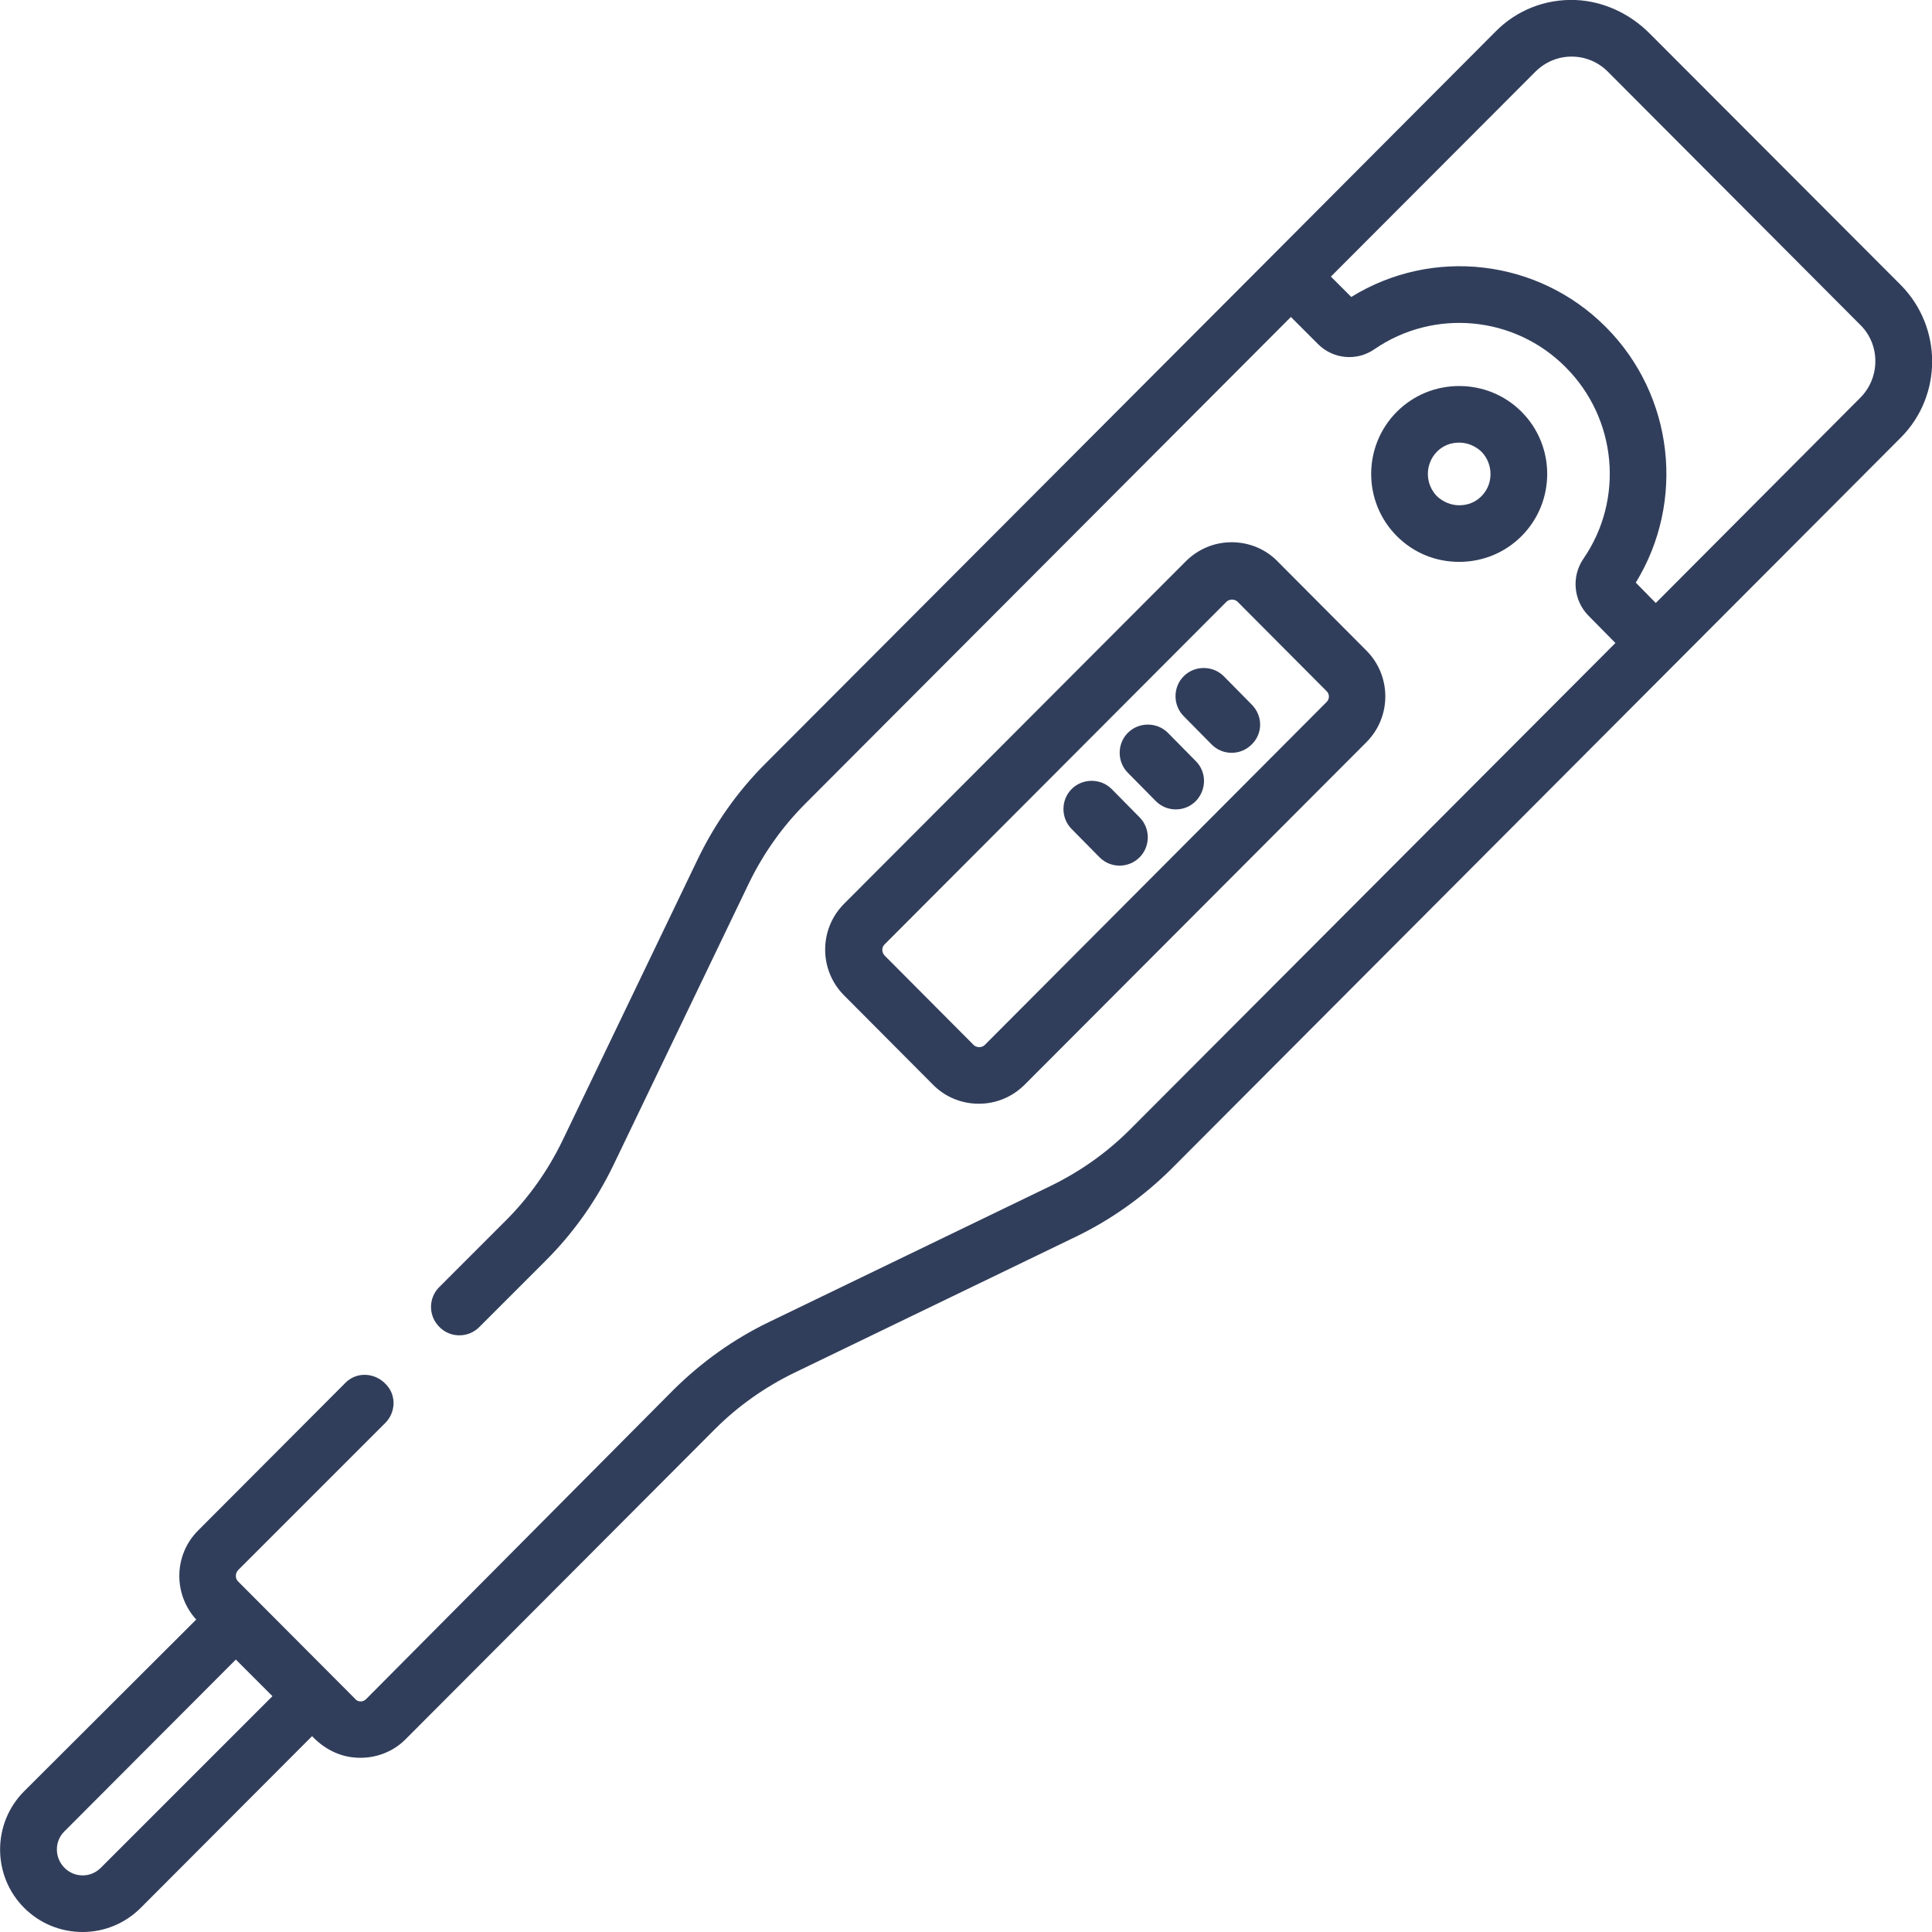
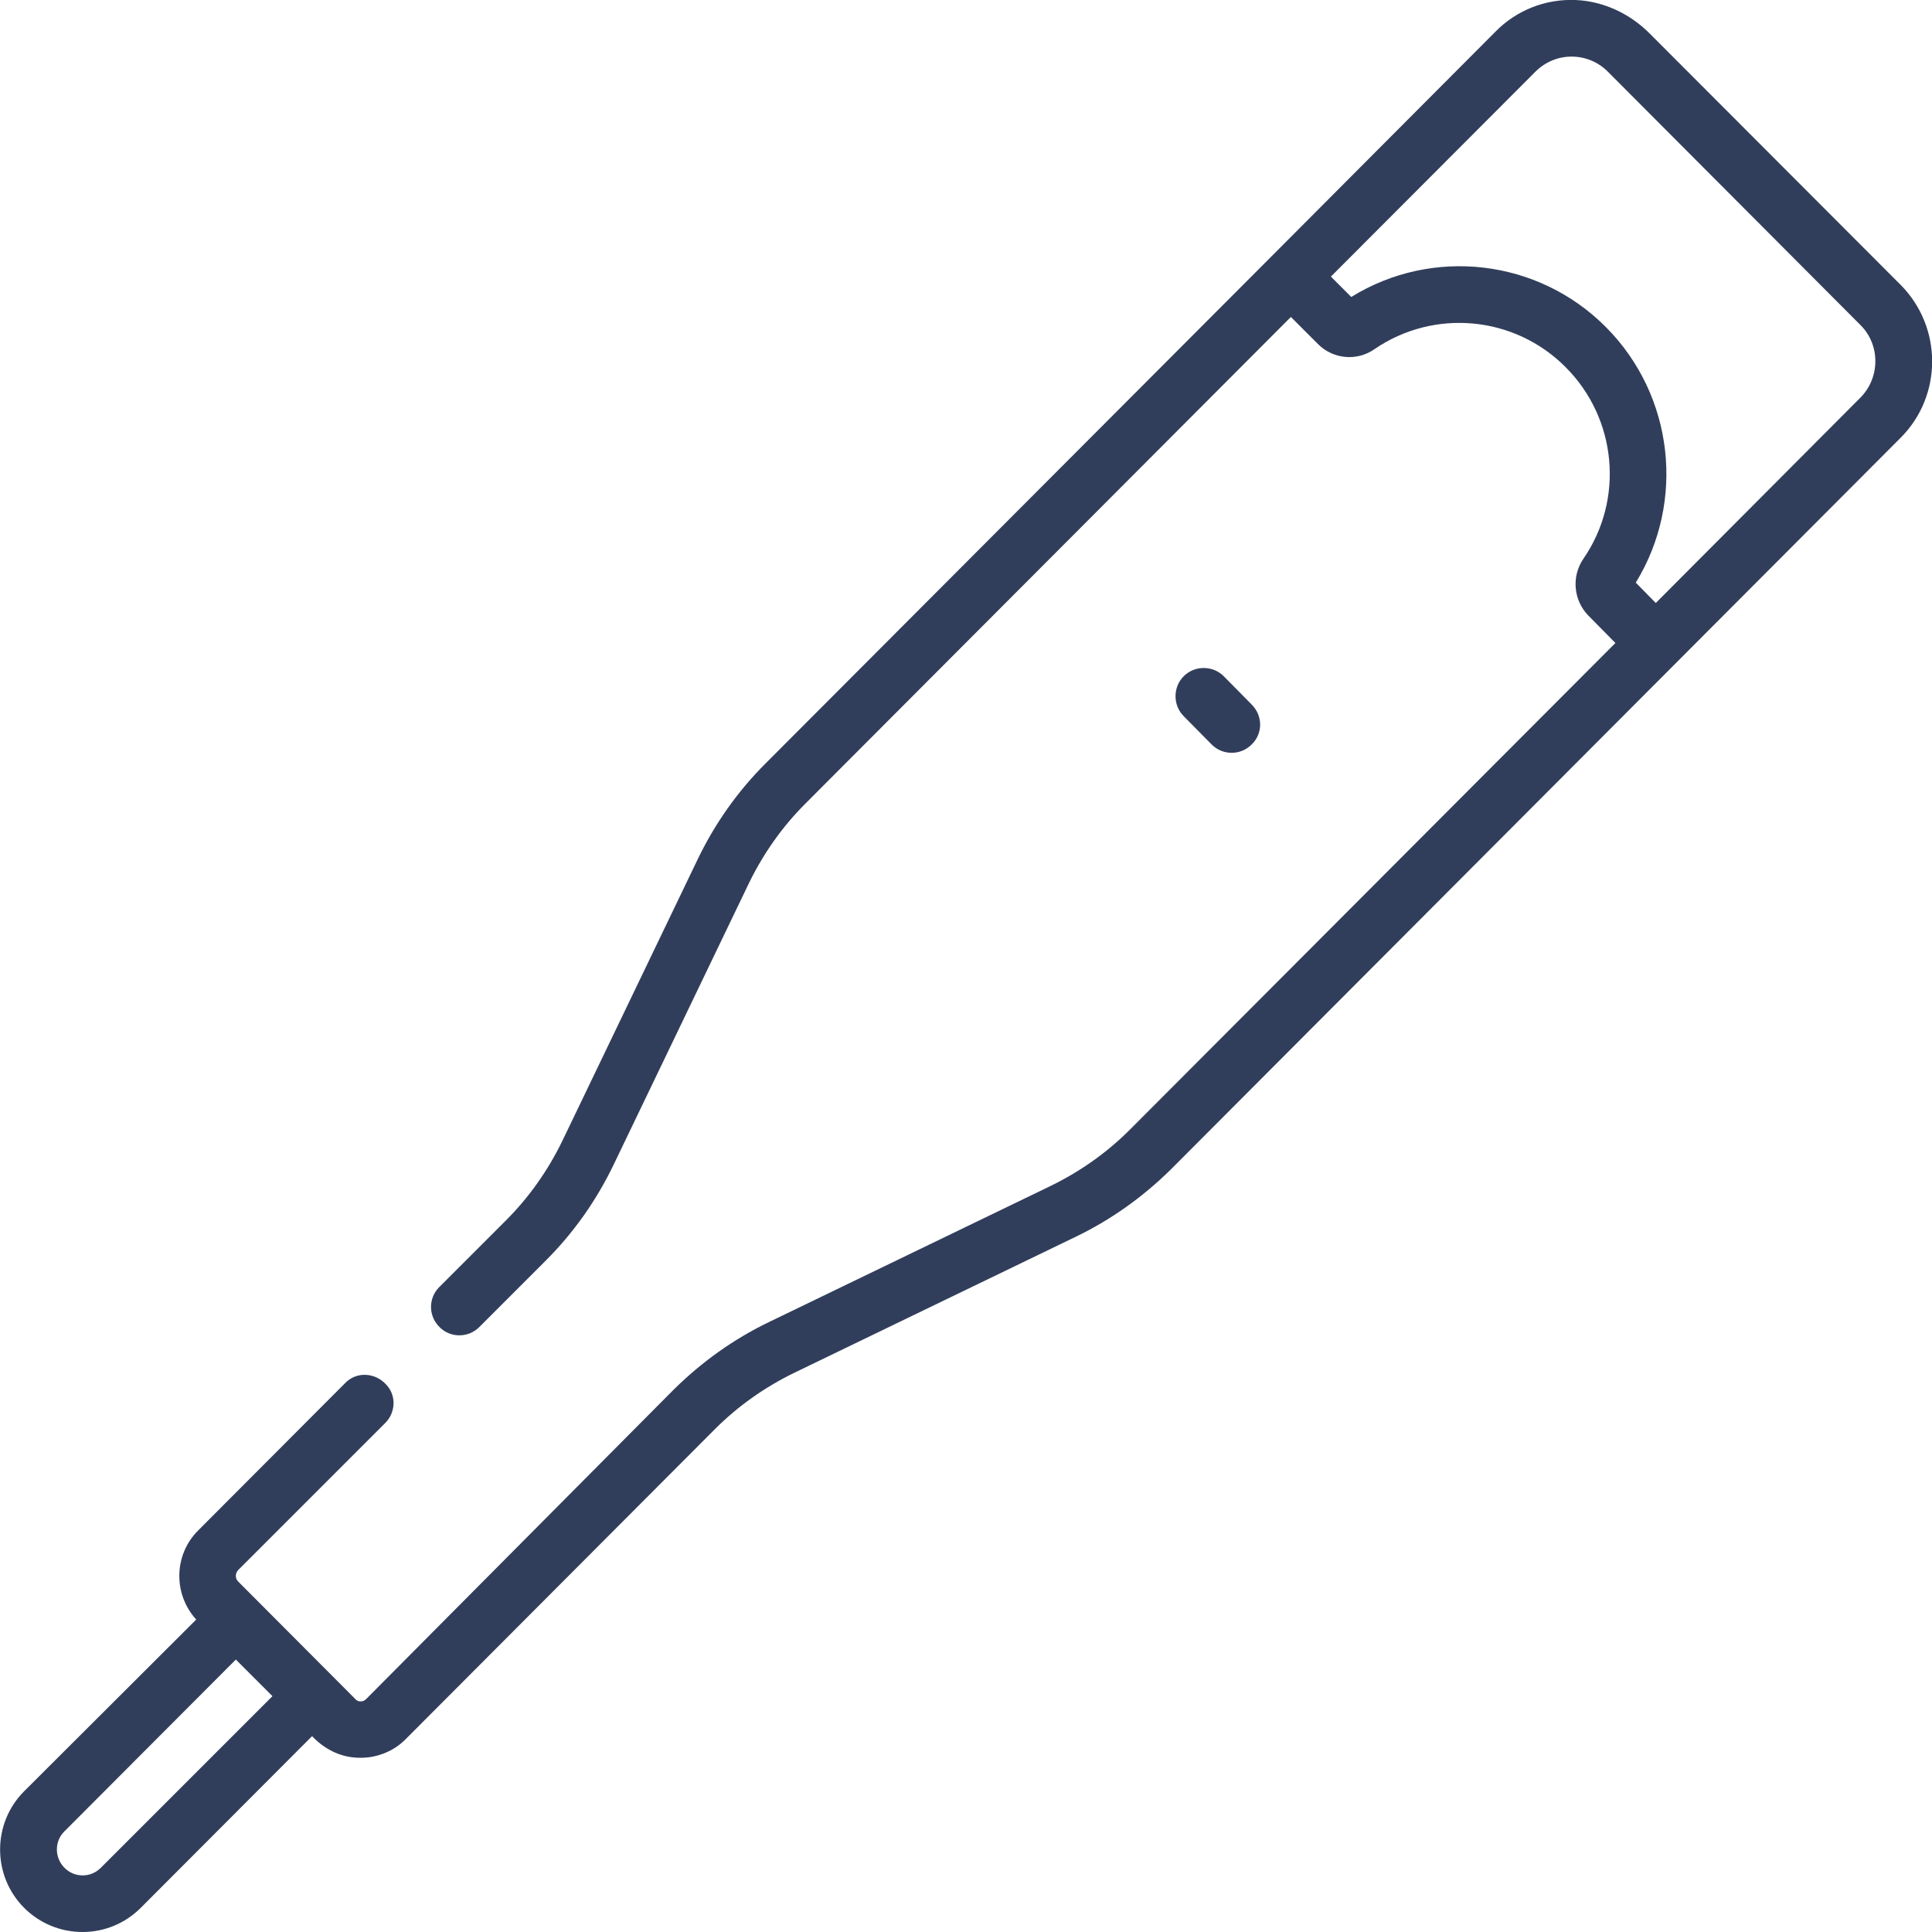
<svg xmlns="http://www.w3.org/2000/svg" version="1.1" id="Layer_1" x="0px" y="0px" viewBox="0 0 512 512" style="enable-background:new 0 0 512 512;" xml:space="preserve">
  <style type="text/css">
	.st0{fill:#313E5B;}
</style>
  <g>
    <g>
-       <path class="st0" d="M403.2,109.1c-4.4-4.4-10.3-6.8-16.5-6.8c-6.2,0-12.1,2.4-16.5,6.8c-9.1,9.1-9.1,23.9,0,33    c4.4,4.4,10.2,6.8,16.5,6.8c6.2,0,12.1-2.4,16.5-6.8C412.3,133,412.3,118.2,403.2,109.1z M392.6,131.5c-1.6,1.6-3.6,2.4-5.9,2.4    c-2.2,0-4.3-0.9-5.9-2.4c-3.2-3.3-3.2-8.5,0-11.8c1.6-1.6,3.6-2.4,5.9-2.4c2.2,0,4.3,0.9,5.9,2.4    C395.8,123,395.8,128.3,392.6,131.5z" />
-     </g>
+       </g>
  </g>
  <g>
    <g>
      <path class="st0" d="M503.7,75.5L437.1,8.8c-5.2-5.2-12.2-8.5-19.6-8.8c-8-0.3-15.6,2.7-21.2,8.4l-59.5,59.7c0,0,0,0,0,0    c0,0,0,0,0,0L202.8,202.4c-7.3,7.3-13.3,15.8-17.8,25.1l-36,74.9c-3.8,7.8-8.8,14.9-14.9,21l-17.7,17.7c-3,3-2.9,7.9,0.3,10.8    c0,0,0.1,0.1,0.1,0.1c2.9,2.6,7.4,2.5,10.2-0.3l17.7-17.7c7.3-7.3,13.3-15.8,17.8-25.1l36-74.9c3.8-7.8,8.8-14.9,14.9-21L342.1,84    l7.2,7.2c4,4,10.3,4.6,15,1.3c15.8-10.8,37.1-8.8,50.6,4.8c13.6,13.6,15.6,35,4.7,50.8c-3.2,4.7-2.6,11,1.3,15l7.2,7.3l-128.7,129    c-6.1,6.1-13.2,11.1-21,14.9l-74.7,36.1c-9.3,4.5-17.7,10.5-25.1,17.8L97,450.3c-0.5,0.5-1.1,0.6-1.4,0.6c-0.4,0-1-0.1-1.4-0.6    l-31.1-31.2c-0.8-0.8-0.8-2.1,0-3l39-39c2.7-2.7,3-7.1,0.4-10c0,0-0.1-0.1-0.1-0.1c-2.9-3.3-7.9-3.6-10.9-0.5l-39,39.1    c-6.5,6.5-6.6,16.9-0.5,23.6L6.4,474.7c-8.5,8.5-8.5,22.4,0,30.9c4.1,4.1,9.6,6.4,15.5,6.4c5.8,0,11.3-2.3,15.4-6.4l45.4-45.5    l0.5,0.5c3,3,7,5,11.3,5.2c4.9,0.3,9.7-1.5,13.1-5l81.9-82.1c6.1-6.1,13.2-11.1,21-14.9l74.7-36.1c9.3-4.5,17.7-10.5,25.1-17.8    l193.5-194C514.8,104.8,514.8,86.7,503.7,75.5z M26.7,495c-1.3,1.3-3,2-4.8,2s-3.5-0.7-4.8-2c-2.7-2.7-2.7-7.1,0-9.7l45.4-45.5    l9.7,9.7L26.7,495z M493,105.4l-54.2,54.4l-5.3-5.4c13.2-21.5,10.1-49.6-7.9-67.7c-18-18.1-46-21.3-67.5-8l-5.4-5.4L406.9,19    c2.6-2.6,6-4,9.6-4c3.6,0,7,1.4,9.6,4l67,67.2C498.3,91.4,498.3,100.1,493,105.4z" />
    </g>
  </g>
  <g>
    <g>
      <path class="st0" d="M331.7,186.7l-7.4-7.5c-2.9-2.9-7.7-2.9-10.6,0c-2.9,2.9-2.9,7.7,0,10.6l7.4,7.5c1.5,1.5,3.4,2.2,5.3,2.2    c1.9,0,3.8-0.7,5.3-2.2C334.7,194.4,334.7,189.7,331.7,186.7z" />
    </g>
  </g>
  <g>
    <g>
-       <path class="st0" d="M362.1,172.4l-23.5-23.6c-3.2-3.3-7.6-5.1-12.2-5.1c-4.6,0-8.9,1.8-12.2,5.1l-90.5,90.7    c-6.7,6.7-6.7,17.6,0,24.3l23.5,23.6c3.2,3.3,7.6,5.1,12.2,5.1c4.6,0,8.9-1.8,12.2-5.1l90.5-90.7    C368.8,190,368.8,179.1,362.1,172.4z M351.5,186.1L261,276.9c-0.5,0.5-1.1,0.6-1.5,0.6c-0.4,0-1-0.1-1.5-0.6l-23.5-23.6    c-0.9-0.9-0.9-2.3,0-3.1l90.5-90.7c0.5-0.5,1.1-0.6,1.5-0.6c0.4,0,1,0.1,1.5,0.6l23.5,23.6C352.4,183.9,352.4,185.3,351.5,186.1z" />
-     </g>
+       </g>
  </g>
  <g>
    <g>
-       <path class="st0" d="M302,216.6l-7.4-7.5c-2.9-2.9-7.7-2.9-10.6,0s-2.9,7.7,0,10.6l7.4,7.5c1.5,1.5,3.4,2.2,5.3,2.2    c1.9,0,3.8-0.7,5.3-2.2C304.9,224.3,304.9,219.5,302,216.6z" />
-     </g>
+       </g>
  </g>
  <g>
    <g>
-       <path class="st0" d="M316.9,201.7l-7.4-7.5c-2.9-2.9-7.7-2.9-10.6,0c-2.9,2.9-2.9,7.7,0,10.6l7.4,7.5c1.5,1.5,3.4,2.2,5.3,2.2    c1.9,0,3.8-0.7,5.3-2.2C319.8,209.3,319.8,204.6,316.9,201.7z" />
-     </g>
+       </g>
  </g>
</svg>